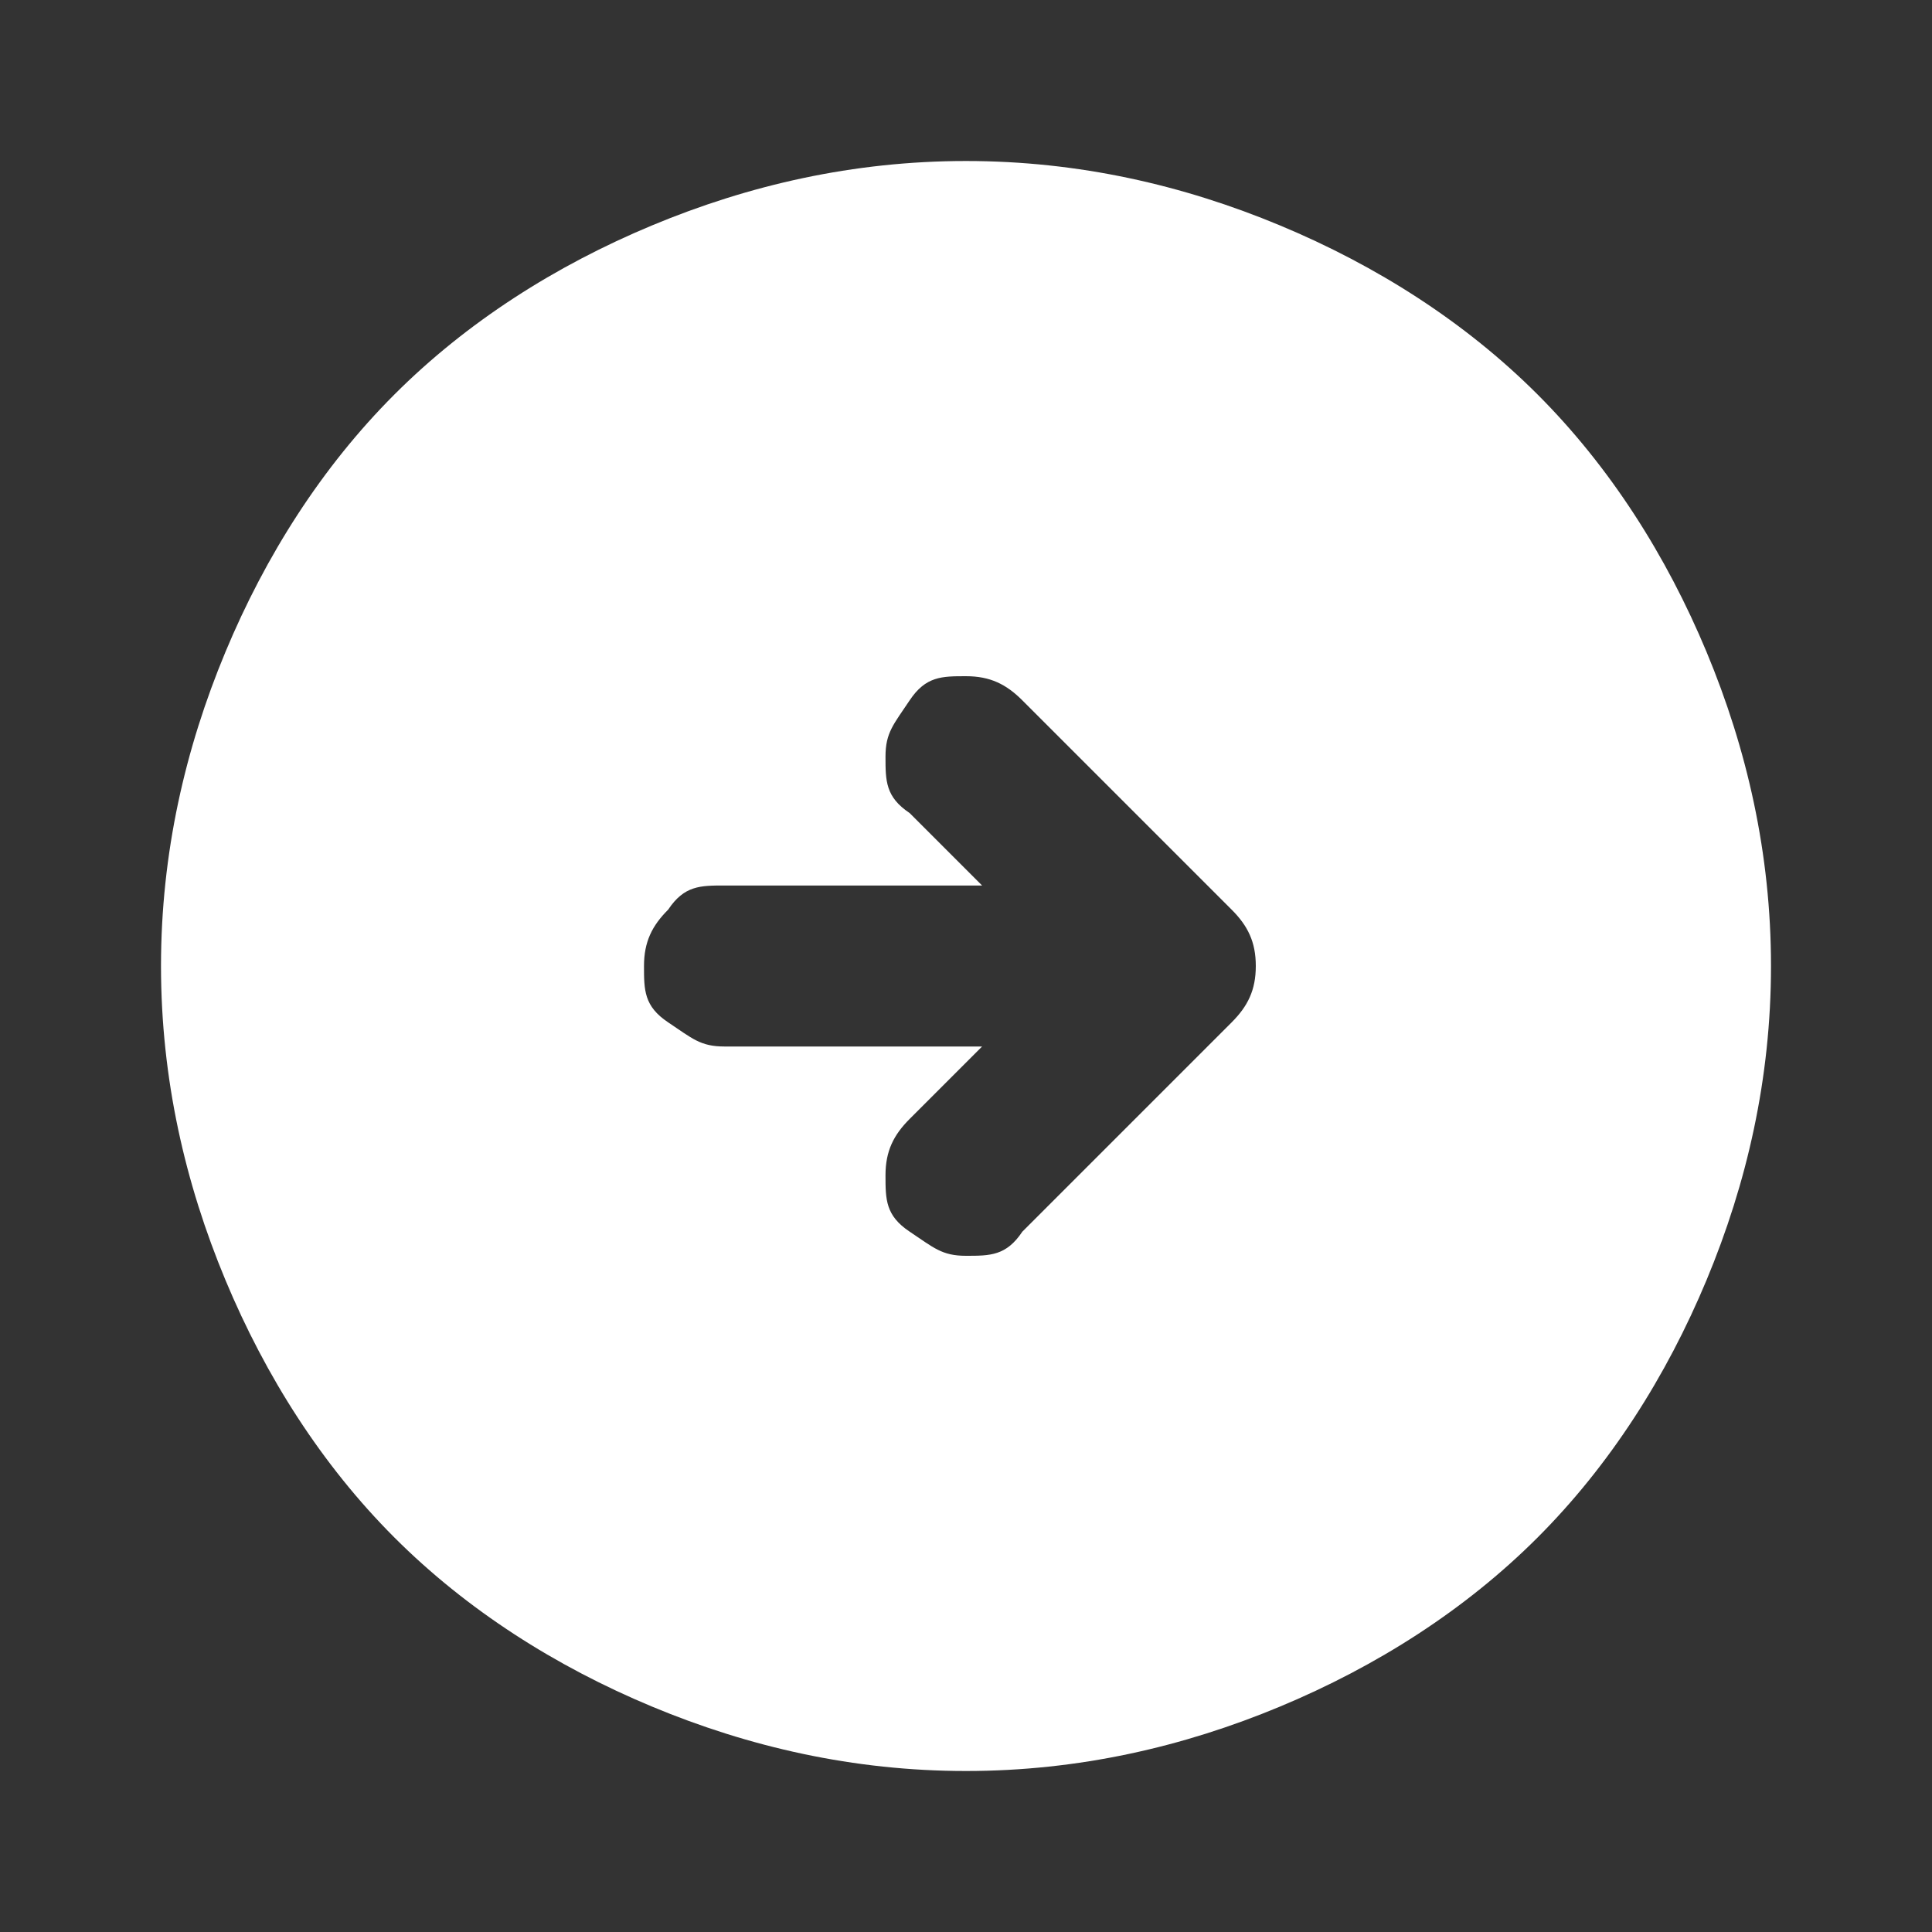
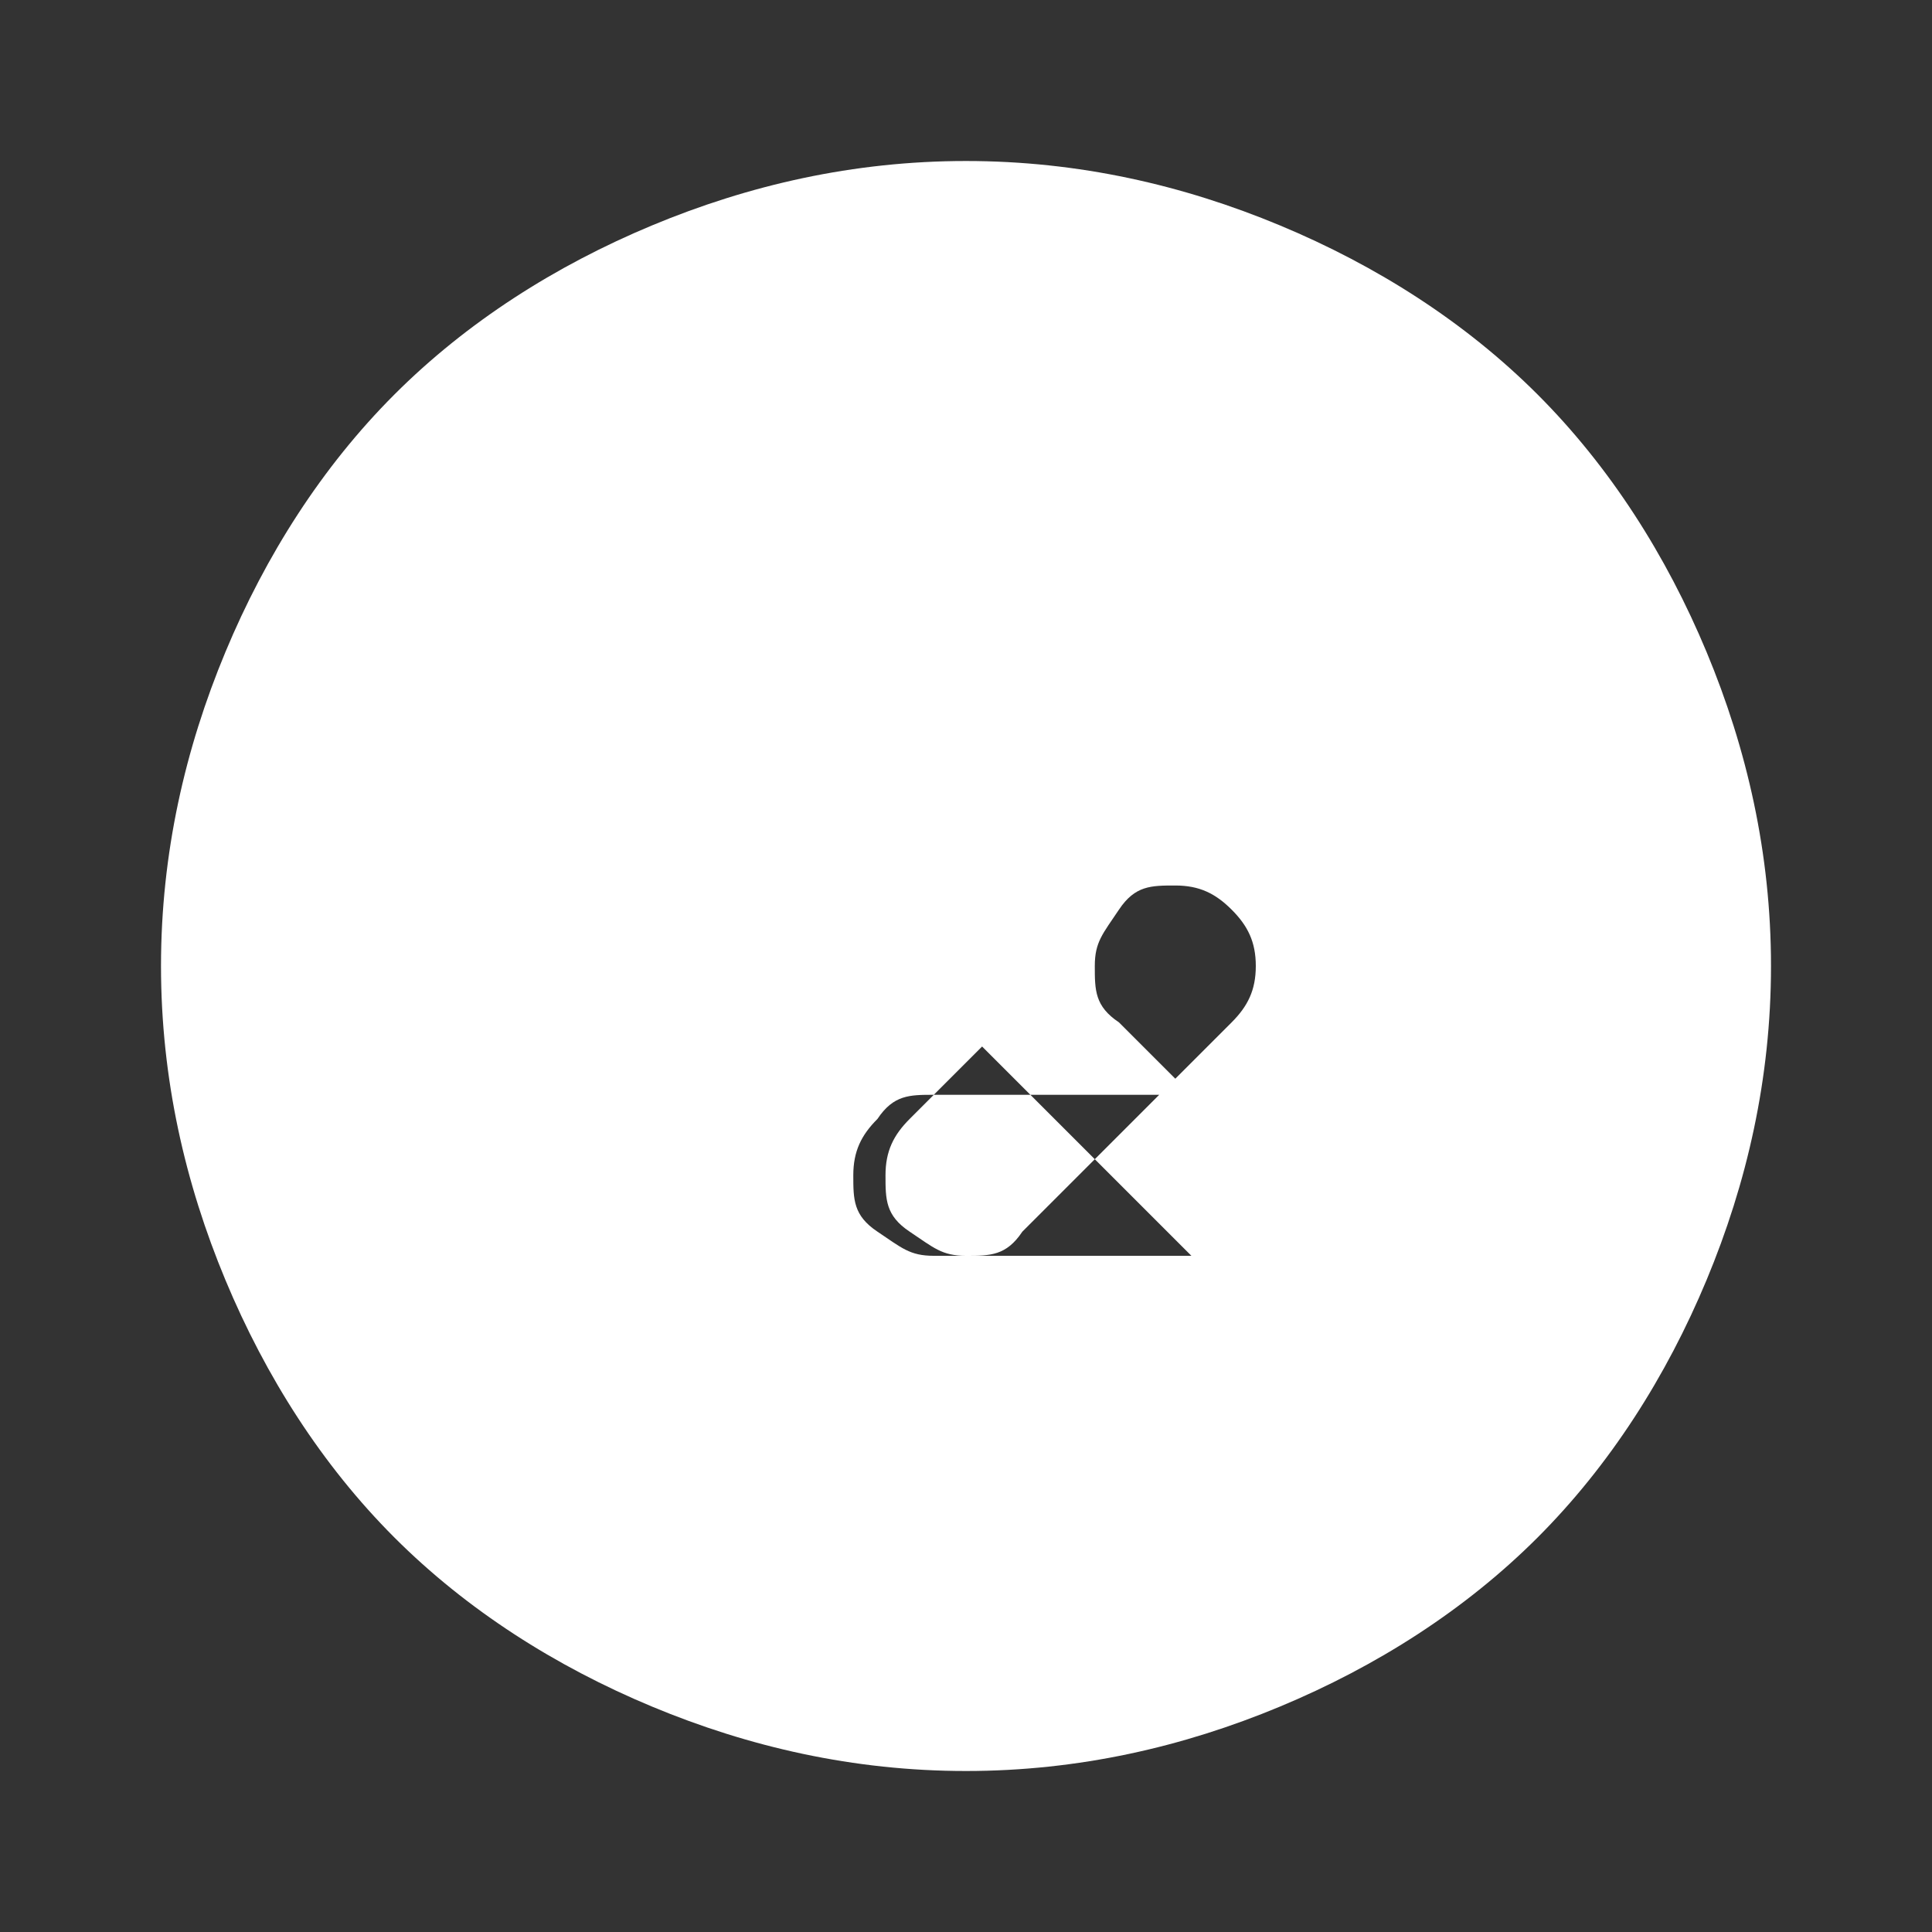
<svg xmlns="http://www.w3.org/2000/svg" id="Ebene_1" data-name="Ebene 1" version="1.1" viewBox="0 0 24 24">
  <rect x="0" y="0" width="24" height="24" fill="#333333" stroke="none" />
  <defs>
    <style>
      .cls-1 {
        fill: #fff;
        stroke-width: 0px;
      }
    </style>
  </defs>
-   <path class="cls-1" d="M12,22c-1.4,0-2.7-.3-3.9-.8s-2.3-1.2-3.2-2.1-1.6-2-2.1-3.2-.8-2.5-.8-3.9.3-2.7.8-3.9,1.2-2.3,2.1-3.2,2-1.6,3.2-2.1,2.5-.8,3.9-.8,2.7.3,3.9.8,2.3,1.2,3.2,2.1,1.6,2,2.1,3.2.8,2.5.8,3.9-.3,2.7-.8,3.9-1.2,2.3-2.1,3.2-2,1.6-3.2,2.1-2.5.8-3.9.8ZM12.2,13l-.9.9c-.2.2-.3.4-.3.7s0,.5.3.7.4.3.7.3.5,0,.7-.3l2.6-2.6c.2-.2.3-.4.3-.7s-.1-.5-.3-.7l-2.6-2.6c-.2-.2-.4-.3-.7-.3s-.5,0-.7.3-.3.4-.3.7,0,.5.3.7l.9.9h-3.2c-.3,0-.5,0-.7.3-.2.2-.3.4-.3.7s0,.5.3.7.4.3.7.3h3.2Z" />
+   <path class="cls-1" d="M12,22c-1.4,0-2.7-.3-3.9-.8s-2.3-1.2-3.2-2.1-1.6-2-2.1-3.2-.8-2.5-.8-3.9.3-2.7.8-3.9,1.2-2.3,2.1-3.2,2-1.6,3.2-2.1,2.5-.8,3.9-.8,2.7.3,3.9.8,2.3,1.2,3.2,2.1,1.6,2,2.1,3.2.8,2.5.8,3.9-.3,2.7-.8,3.9-1.2,2.3-2.1,3.2-2,1.6-3.2,2.1-2.5.8-3.9.8ZM12.2,13l-.9.9c-.2.2-.3.4-.3.7s0,.5.3.7.4.3.7.3.5,0,.7-.3l2.6-2.6c.2-.2.3-.4.3-.7s-.1-.5-.3-.7c-.2-.2-.4-.3-.7-.3s-.5,0-.7.3-.3.4-.3.7,0,.5.3.7l.9.9h-3.2c-.3,0-.5,0-.7.3-.2.2-.3.4-.3.7s0,.5.3.7.4.3.7.3h3.2Z" />
</svg>